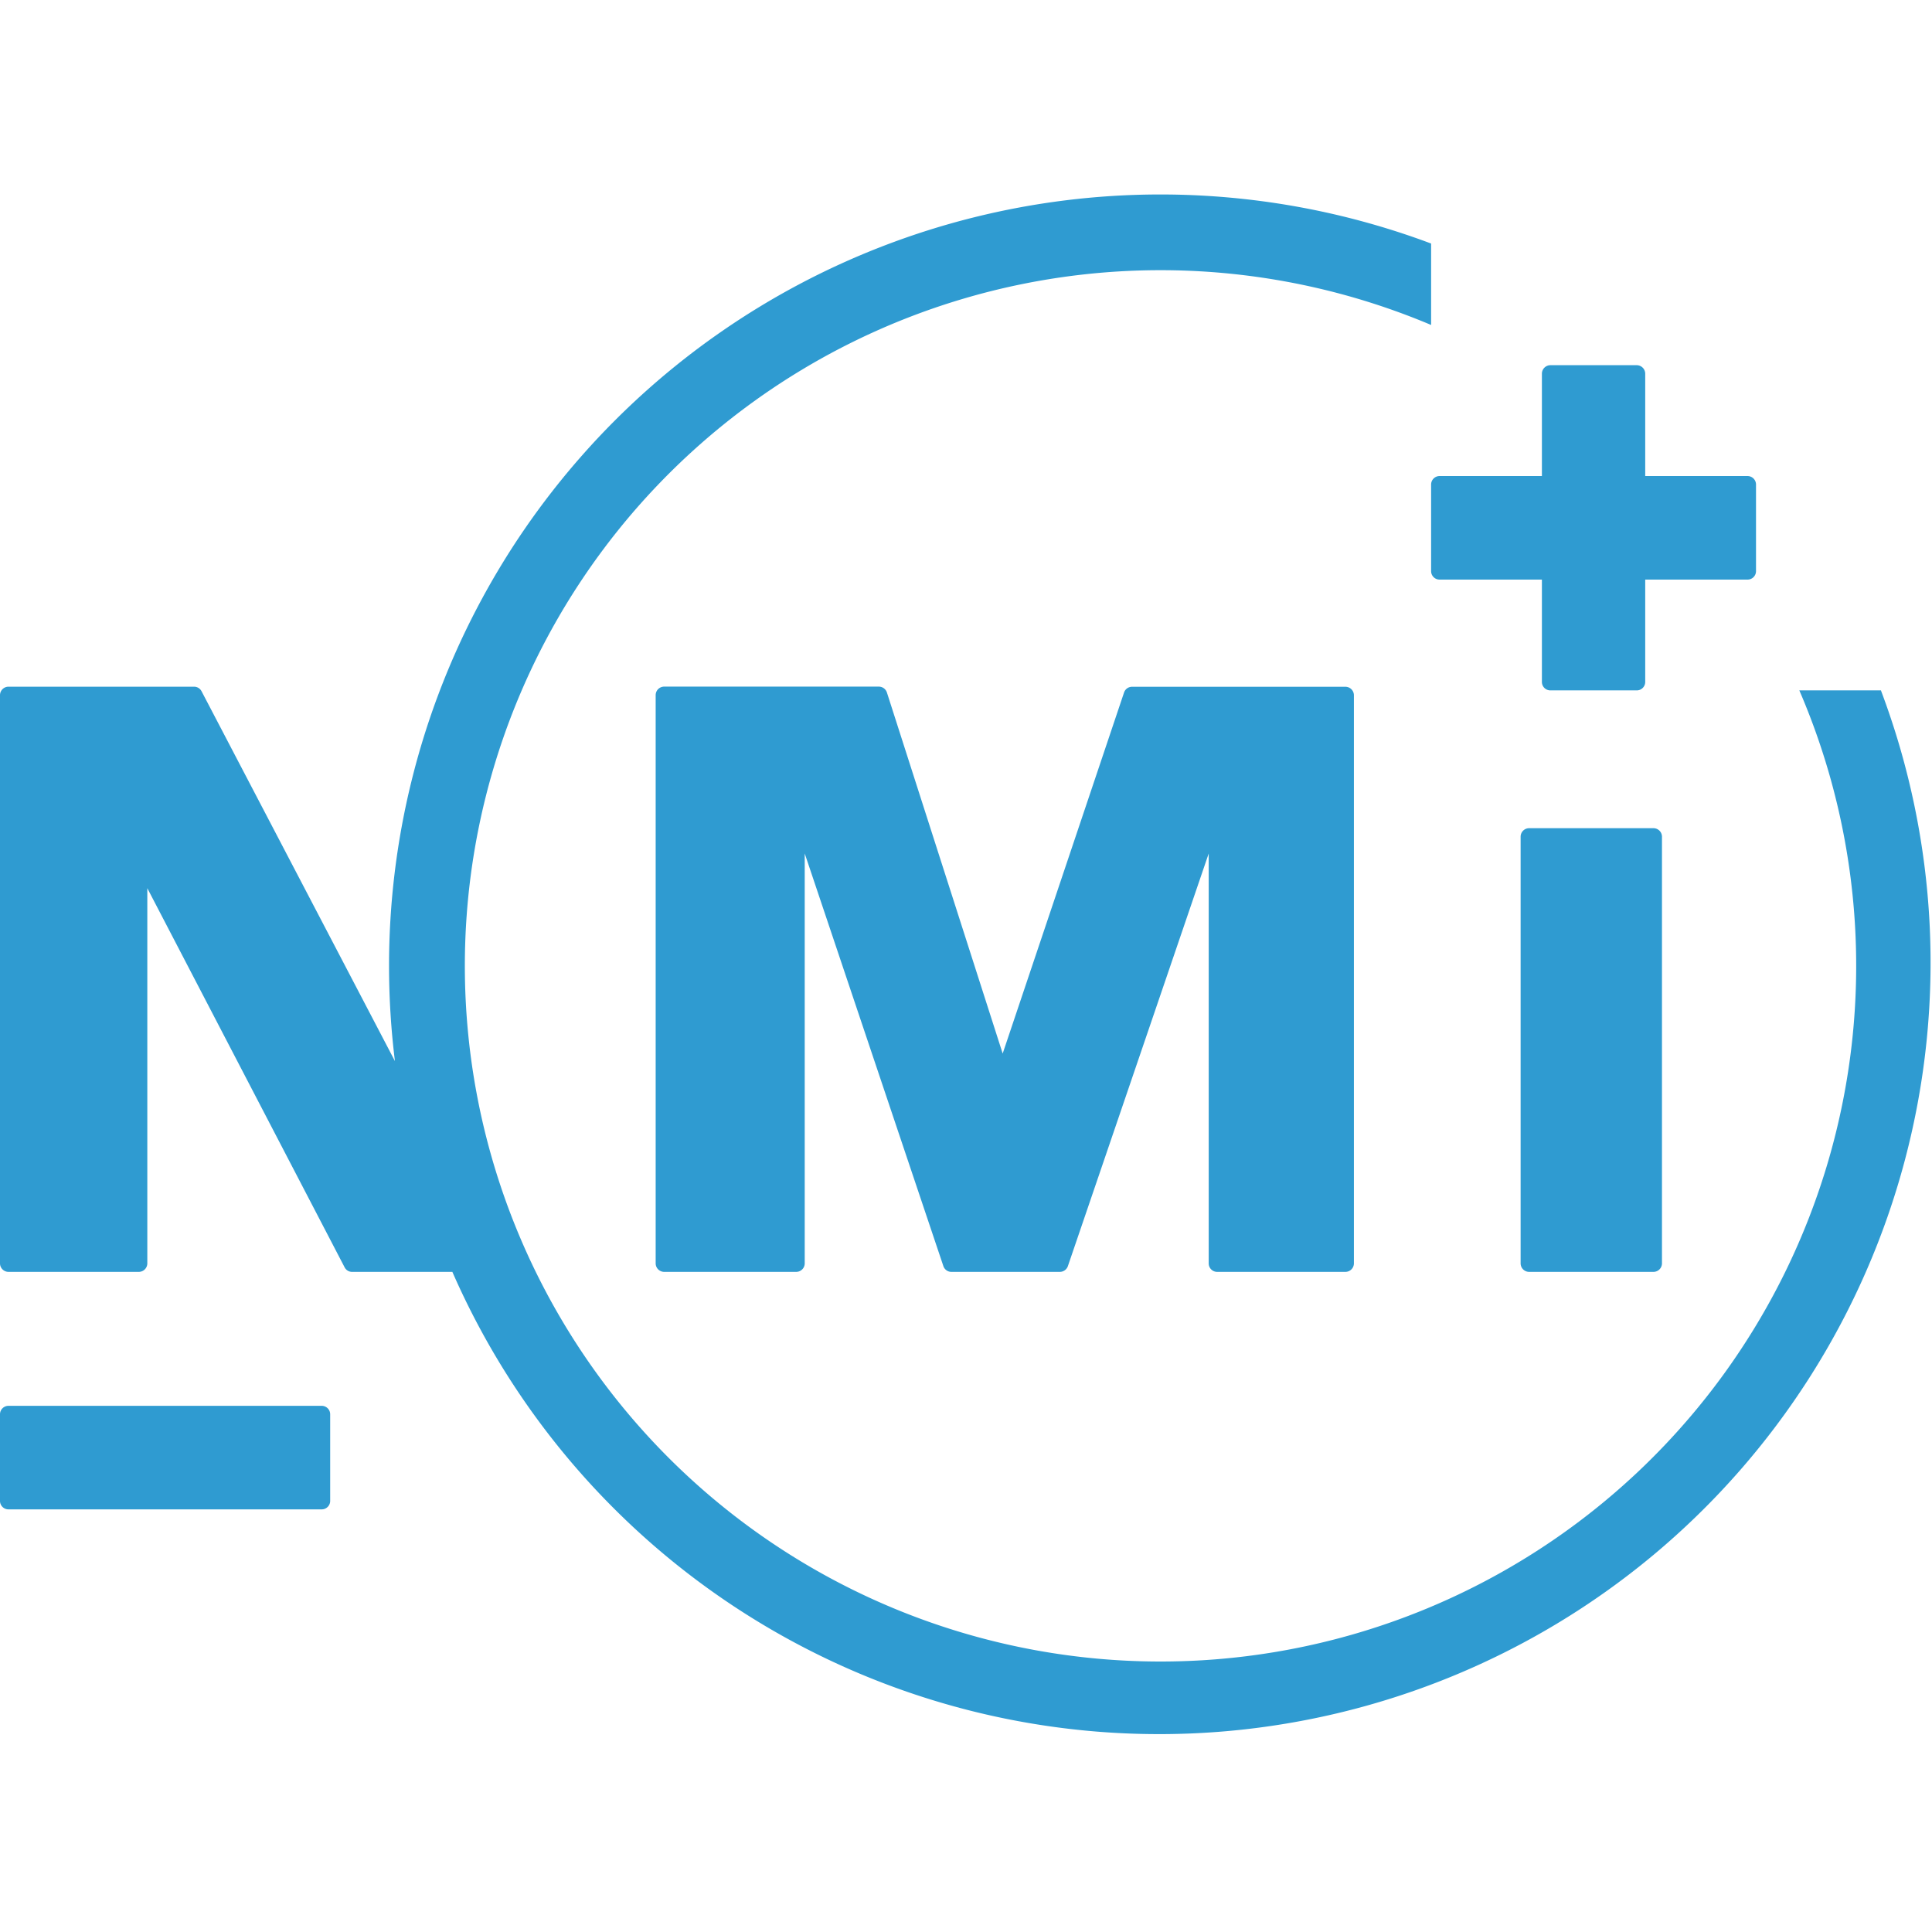
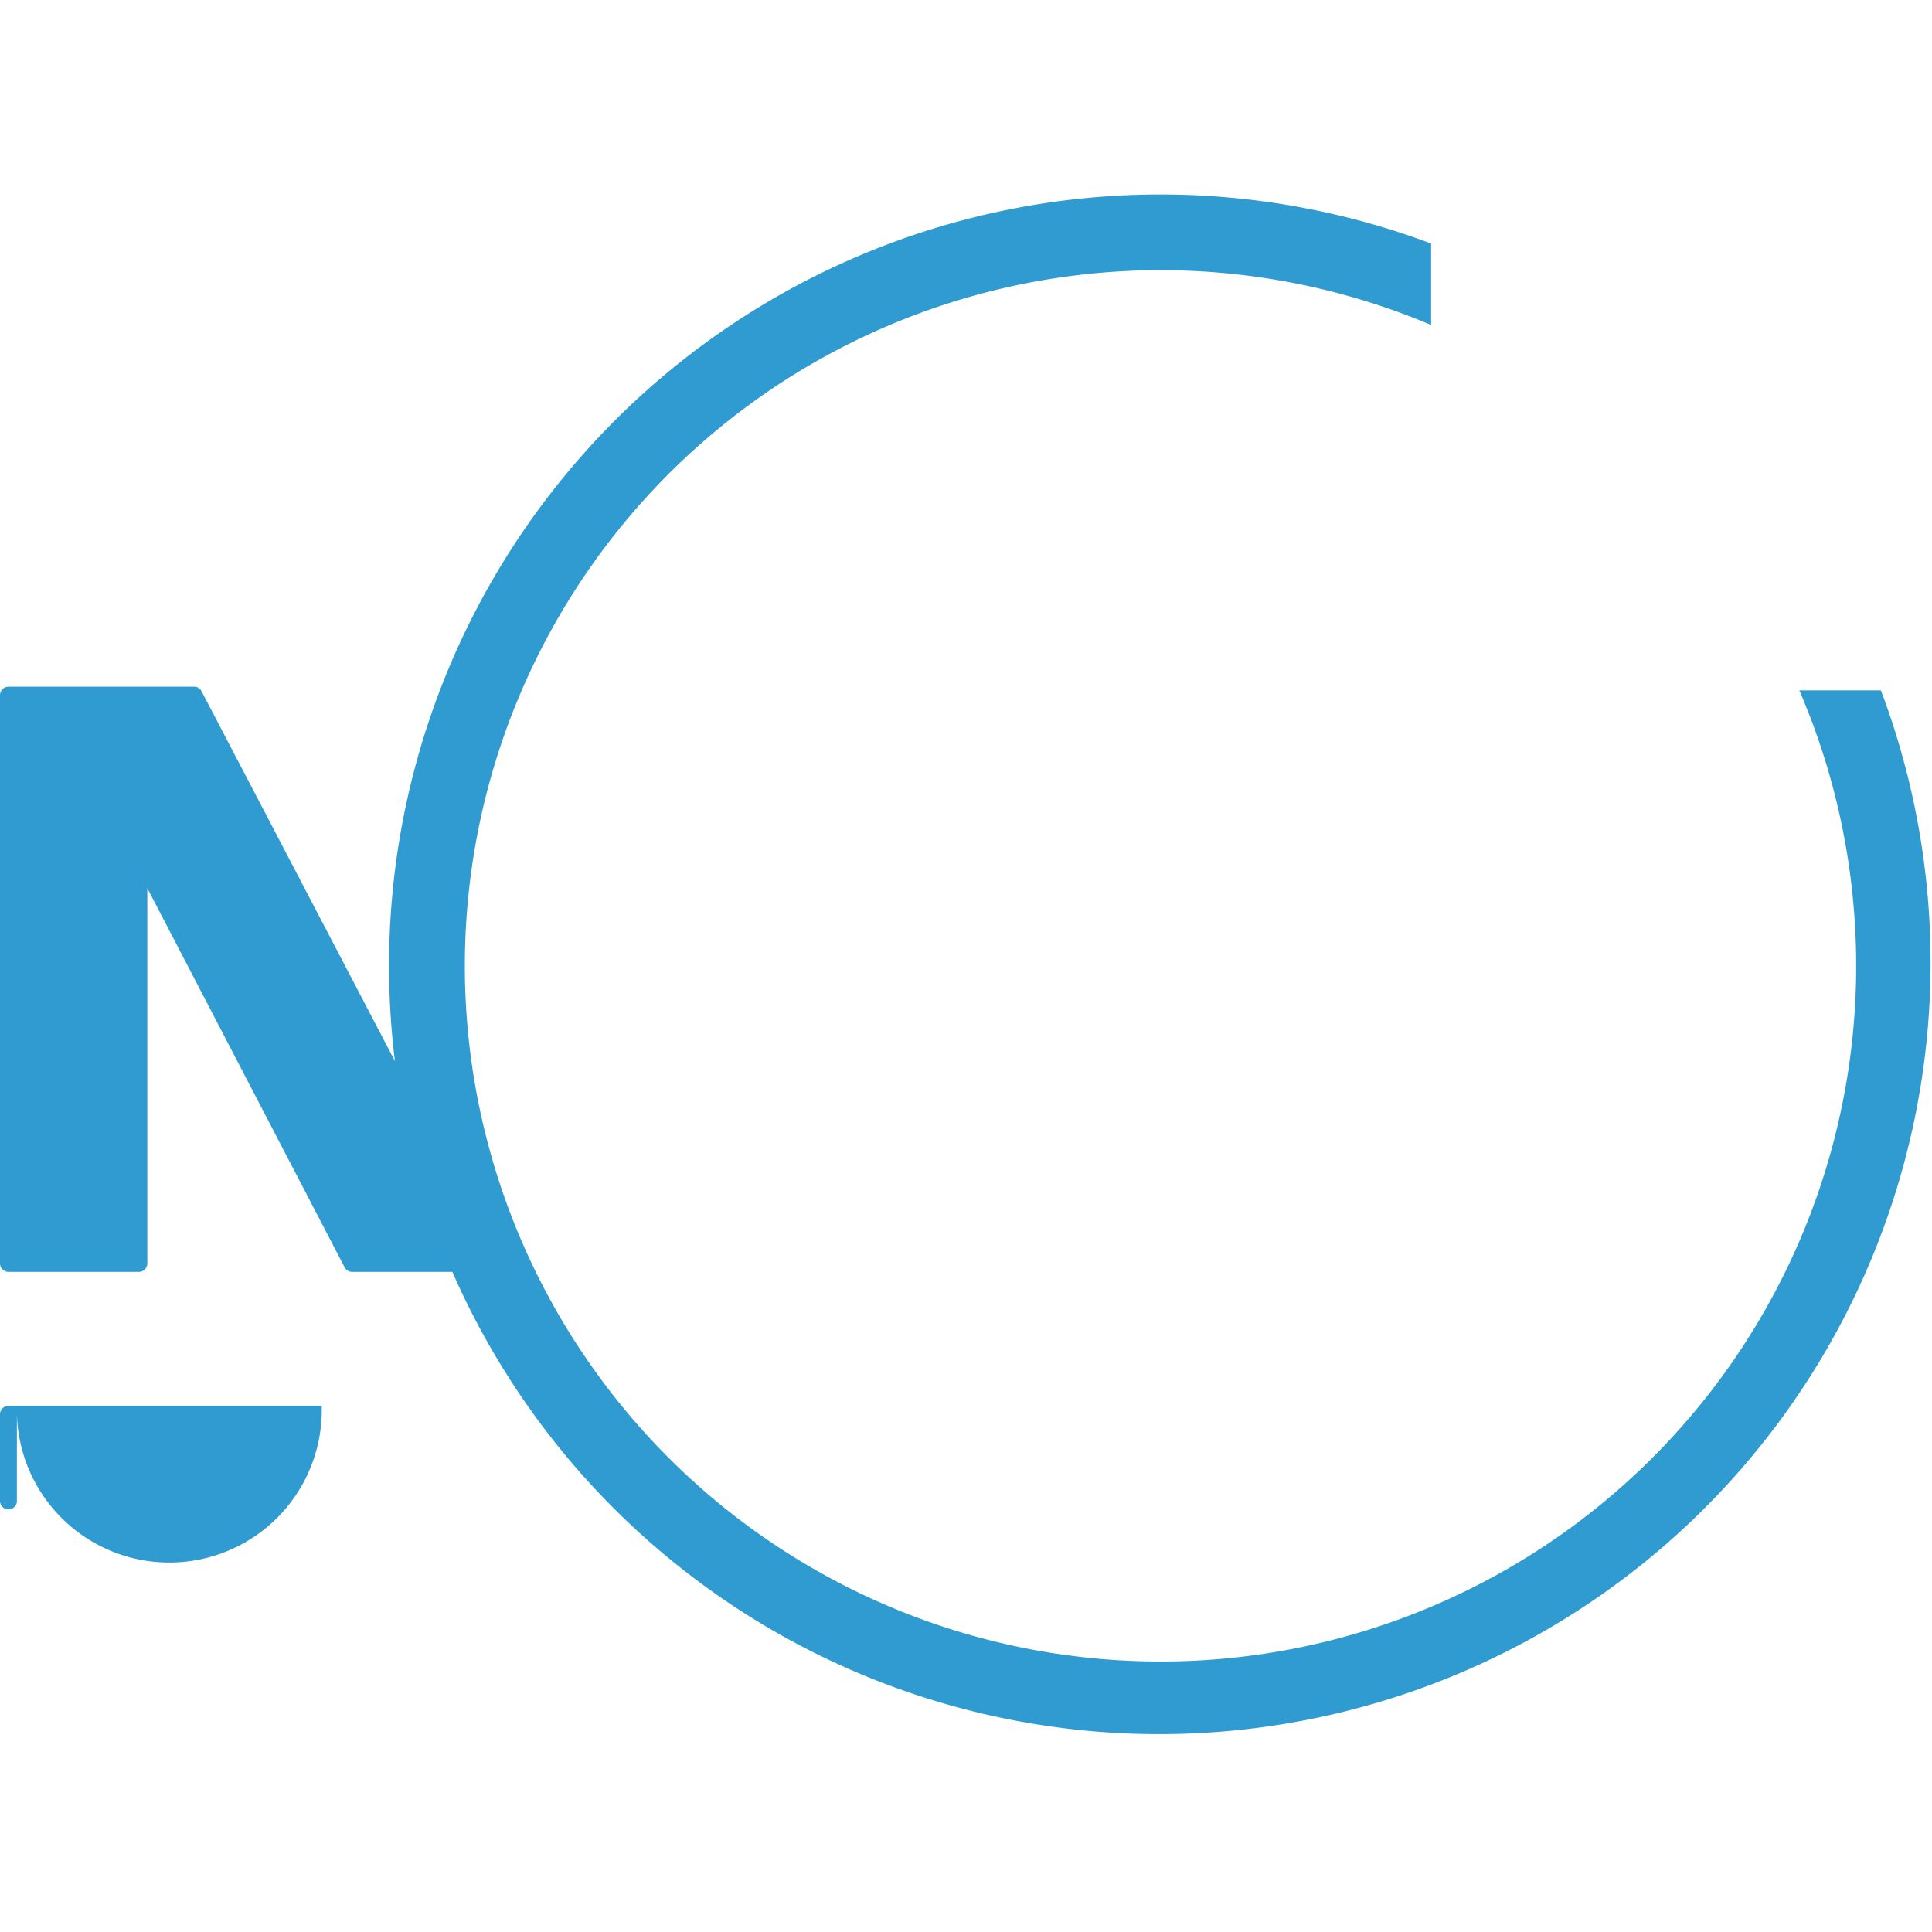
<svg xmlns="http://www.w3.org/2000/svg" id="Layer_1" data-name="Layer 1" viewBox="0 0 256 256">
  <defs>
    <style>.cls-1{fill:#2f9bd1;}</style>
  </defs>
-   <path class="cls-1" d="M161.28,168.53h17a1.13,1.13,0,0,0,1.12-1.13V92.11A1.13,1.13,0,0,0,178.27,91H150a1.12,1.12,0,0,0-1.06.77L132.86,139.6,117.52,91.76a1.13,1.13,0,0,0-1.07-.78H88a1.13,1.13,0,0,0-1.12,1.13V167.4A1.13,1.13,0,0,0,88,168.53h17.51a1.13,1.13,0,0,0,1.12-1.13V113.09L125,167.76a1.12,1.12,0,0,0,1.06.77h14.38a1.13,1.13,0,0,0,1.06-.76l18.66-54.68v54.32A1.12,1.12,0,0,0,161.28,168.53Z" />
-   <path class="cls-1" d="M202.61,109.74a1.13,1.13,0,0,0-1.12,1.12V167.4a1.13,1.13,0,0,0,1.12,1.13H219.1a1.13,1.13,0,0,0,1.12-1.13V110.86a1.13,1.13,0,0,0-1.12-1.12Z" />
-   <path class="cls-1" d="M189.63,75.68a1.12,1.12,0,0,0,1.12,1.12h13.56V90.36a1.12,1.12,0,0,0,1.12,1.12h11.48A1.12,1.12,0,0,0,218,90.36V76.8h13.56a1.12,1.12,0,0,0,1.12-1.12V64.2a1.12,1.12,0,0,0-1.12-1.12H218V49.52a1.13,1.13,0,0,0-1.12-1.13H205.43a1.13,1.13,0,0,0-1.12,1.13V63.08H190.75a1.12,1.12,0,0,0-1.12,1.12Z" />
-   <path class="cls-1" d="M42.63,186.28H1.12A1.12,1.12,0,0,0,0,187.4v11.49A1.12,1.12,0,0,0,1.12,200H42.63a1.12,1.12,0,0,0,1.12-1.12V187.4A1.12,1.12,0,0,0,42.63,186.28Z" />
+   <path class="cls-1" d="M42.63,186.28H1.12A1.12,1.12,0,0,0,0,187.4v11.49A1.12,1.12,0,0,0,1.12,200a1.12,1.12,0,0,0,1.12-1.12V187.4A1.12,1.12,0,0,0,42.63,186.28Z" />
  <path class="cls-1" d="M249.25,91.48H238.42a92.18,92.18,0,1,1-48.79-48.42V32.27A102.21,102.21,0,0,0,51.55,128a102.83,102.83,0,0,0,.78,12.6l-25.62-49a1.12,1.12,0,0,0-1-.61H1.12A1.13,1.13,0,0,0,0,92.11V167.4a1.13,1.13,0,0,0,1.12,1.13H18.4a1.13,1.13,0,0,0,1.12-1.13V117.69l26.14,50.23a1.1,1.1,0,0,0,1,.61H59.94a102.22,102.22,0,0,0,189.31-77Z" />
</svg>